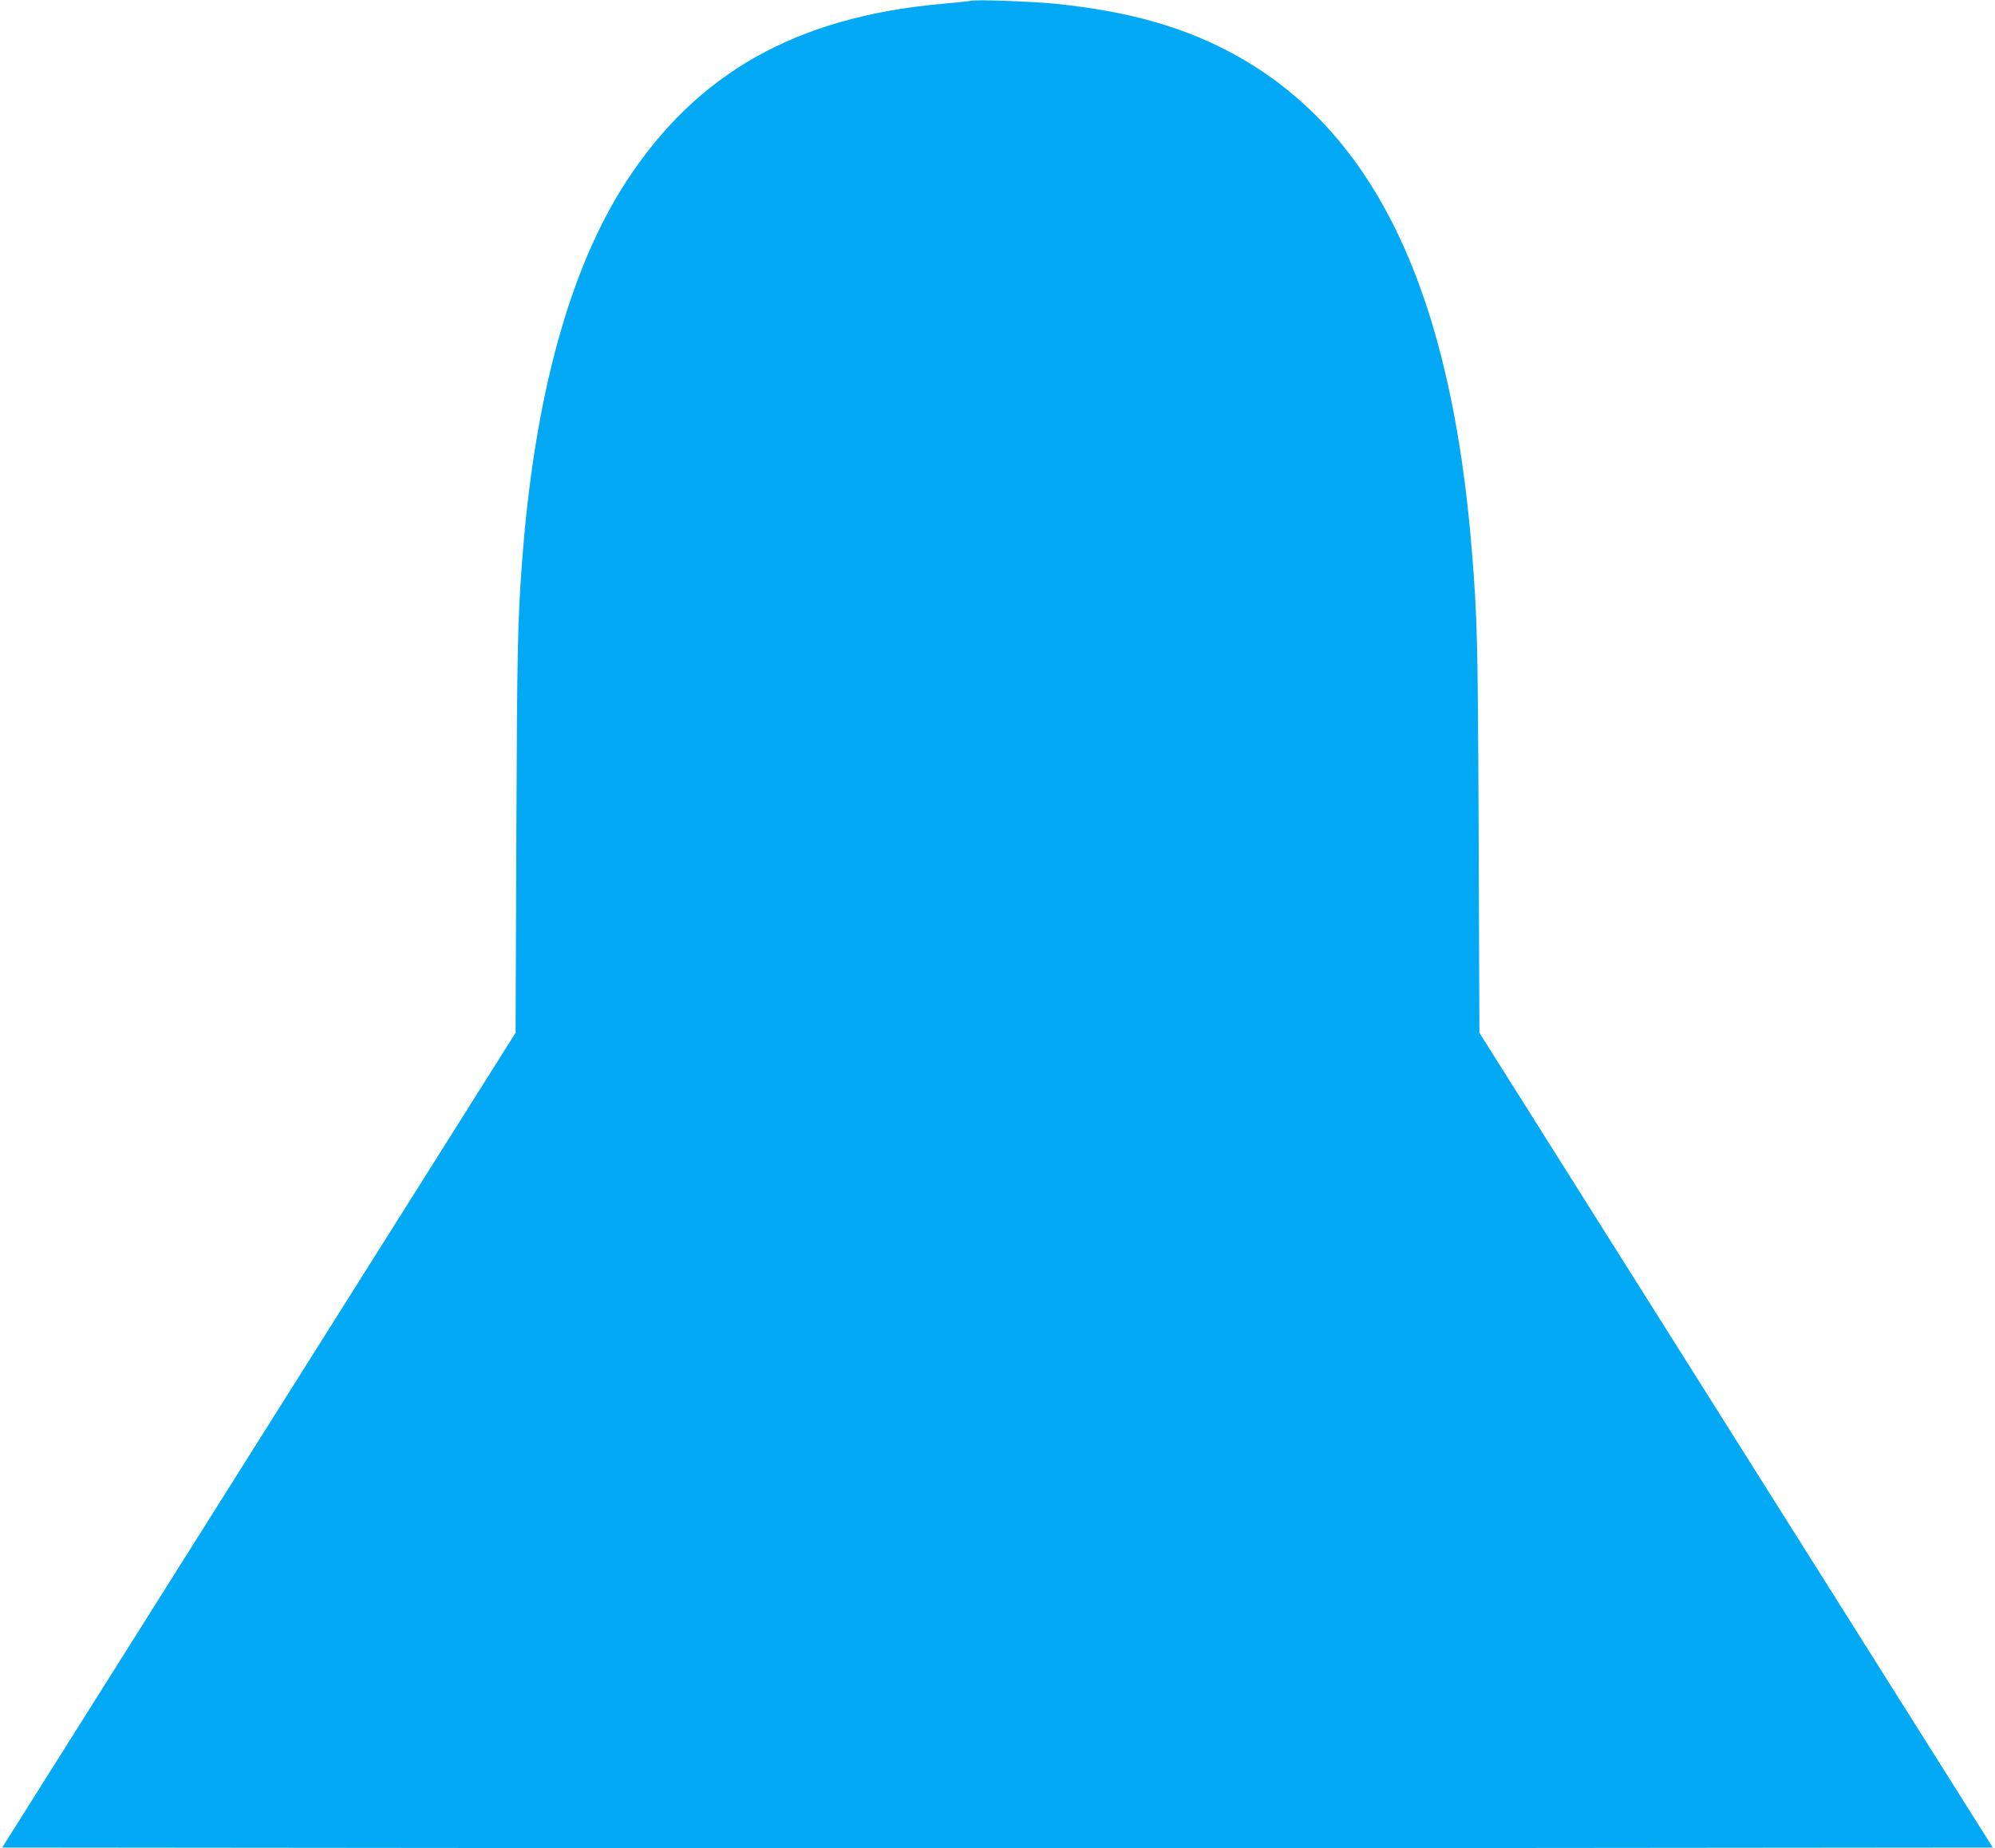
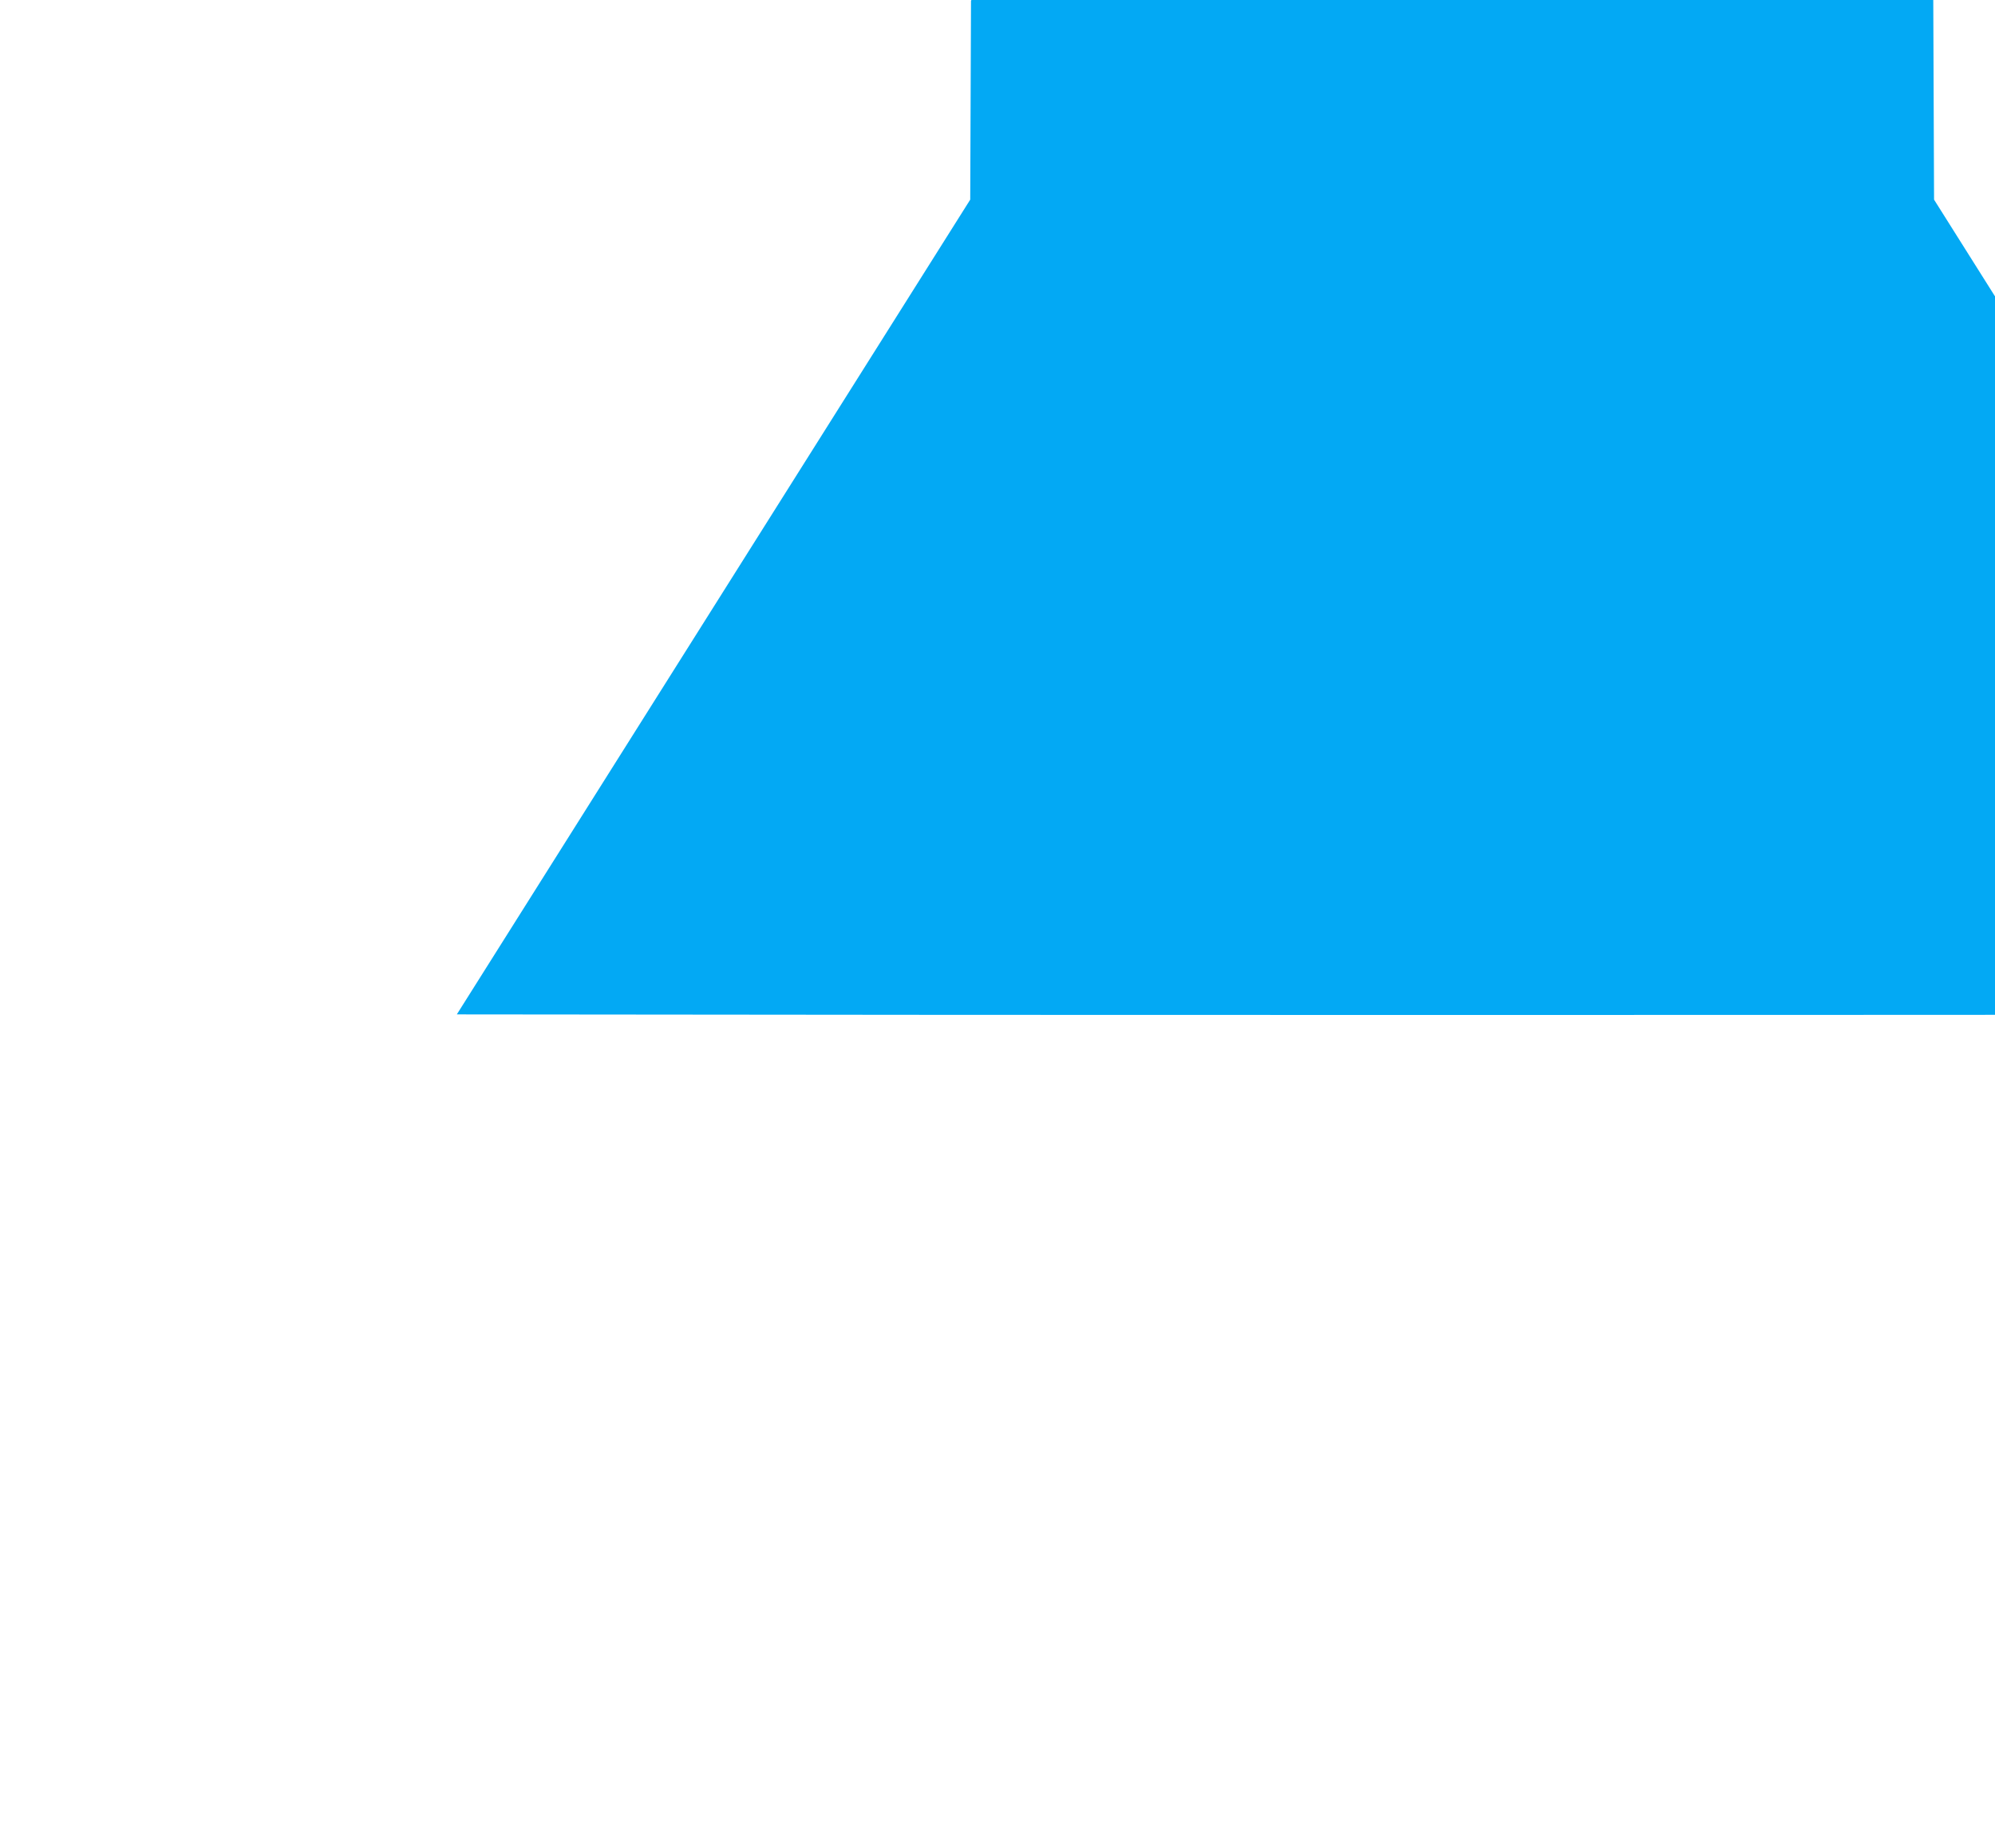
<svg xmlns="http://www.w3.org/2000/svg" version="1.0" width="1280pt" height="1186pt" viewBox="0 0 1280 1186" preserveAspectRatio="xMidYMid meet">
  <g transform="translate(0,1186) scale(0.1,-0.1)" fill="#03a9f4" stroke="none">
-     <path d="M6230 11855 c-8 -3 -94 -11 -190 -20 -930 -84 -1566 -442 -2019 -1135 -365 -559 -592 -1384 -671 -2440 -29 -389 -32 -551 -37 -1751 l-5 -1276 -1647 -2614 -1647 -2614 3193 -3 c1756 -1 4630 -1 6386 0 l3193 3 -1647 2614 -1647 2614 -5 1271 c-5 1248 -8 1382 -43 1816 -132 1648 -609 2666 -1484 3168 -334 191 -699 298 -1190 348 -154 15 -506 28 -540 19z" />
+     <path d="M6230 11855 l-5 -1276 -1647 -2614 -1647 -2614 3193 -3 c1756 -1 4630 -1 6386 0 l3193 3 -1647 2614 -1647 2614 -5 1271 c-5 1248 -8 1382 -43 1816 -132 1648 -609 2666 -1484 3168 -334 191 -699 298 -1190 348 -154 15 -506 28 -540 19z" />
  </g>
</svg>